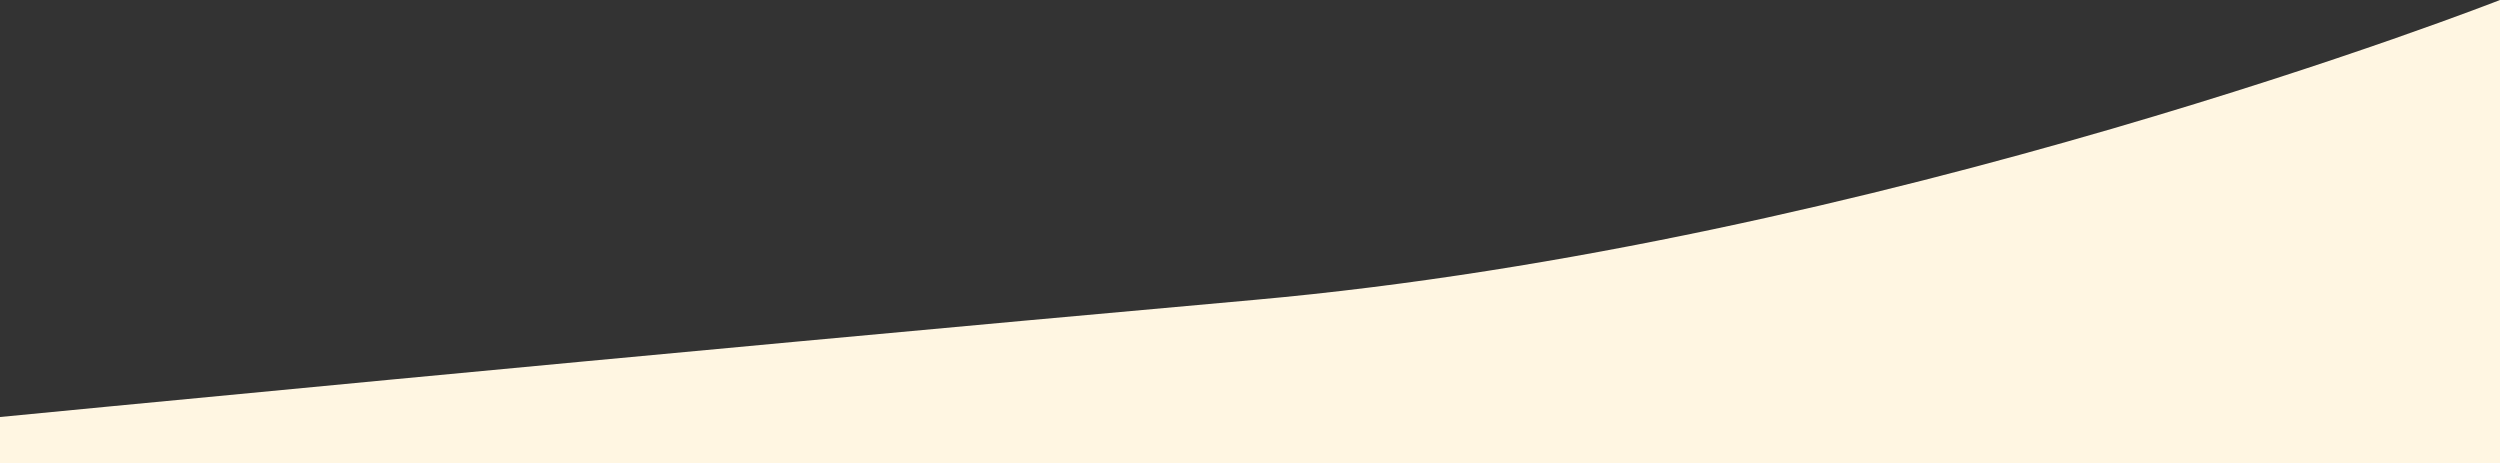
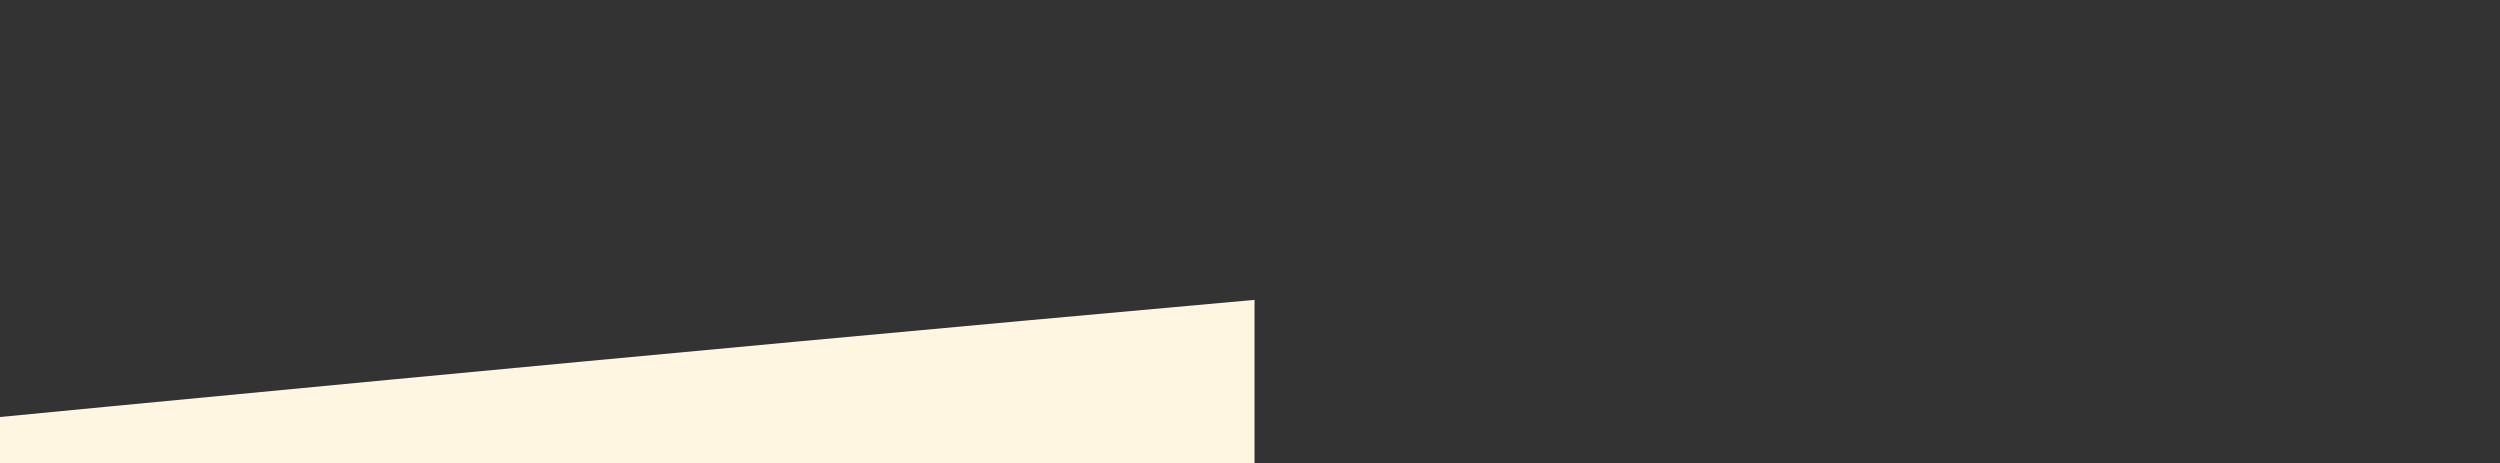
<svg xmlns="http://www.w3.org/2000/svg" width="1368.14" height="253.416" viewBox="0 0 1368.14 253.416">
  <rect x="0" y="0" width="1368.14" height="253.416" fill="#333333" stroke="none" />
-   <path id="Path_308" data-name="Path 308" d="M0,202.278s345.049-33.533,686.549-64.11S1368.14-25.937,1368.14-25.937V227.479H0Z" transform="translate(0 25.937)" fill="#fff6e2" />
+   <path id="Path_308" data-name="Path 308" d="M0,202.278s345.049-33.533,686.549-64.11V227.479H0Z" transform="translate(0 25.937)" fill="#fff6e2" />
</svg>